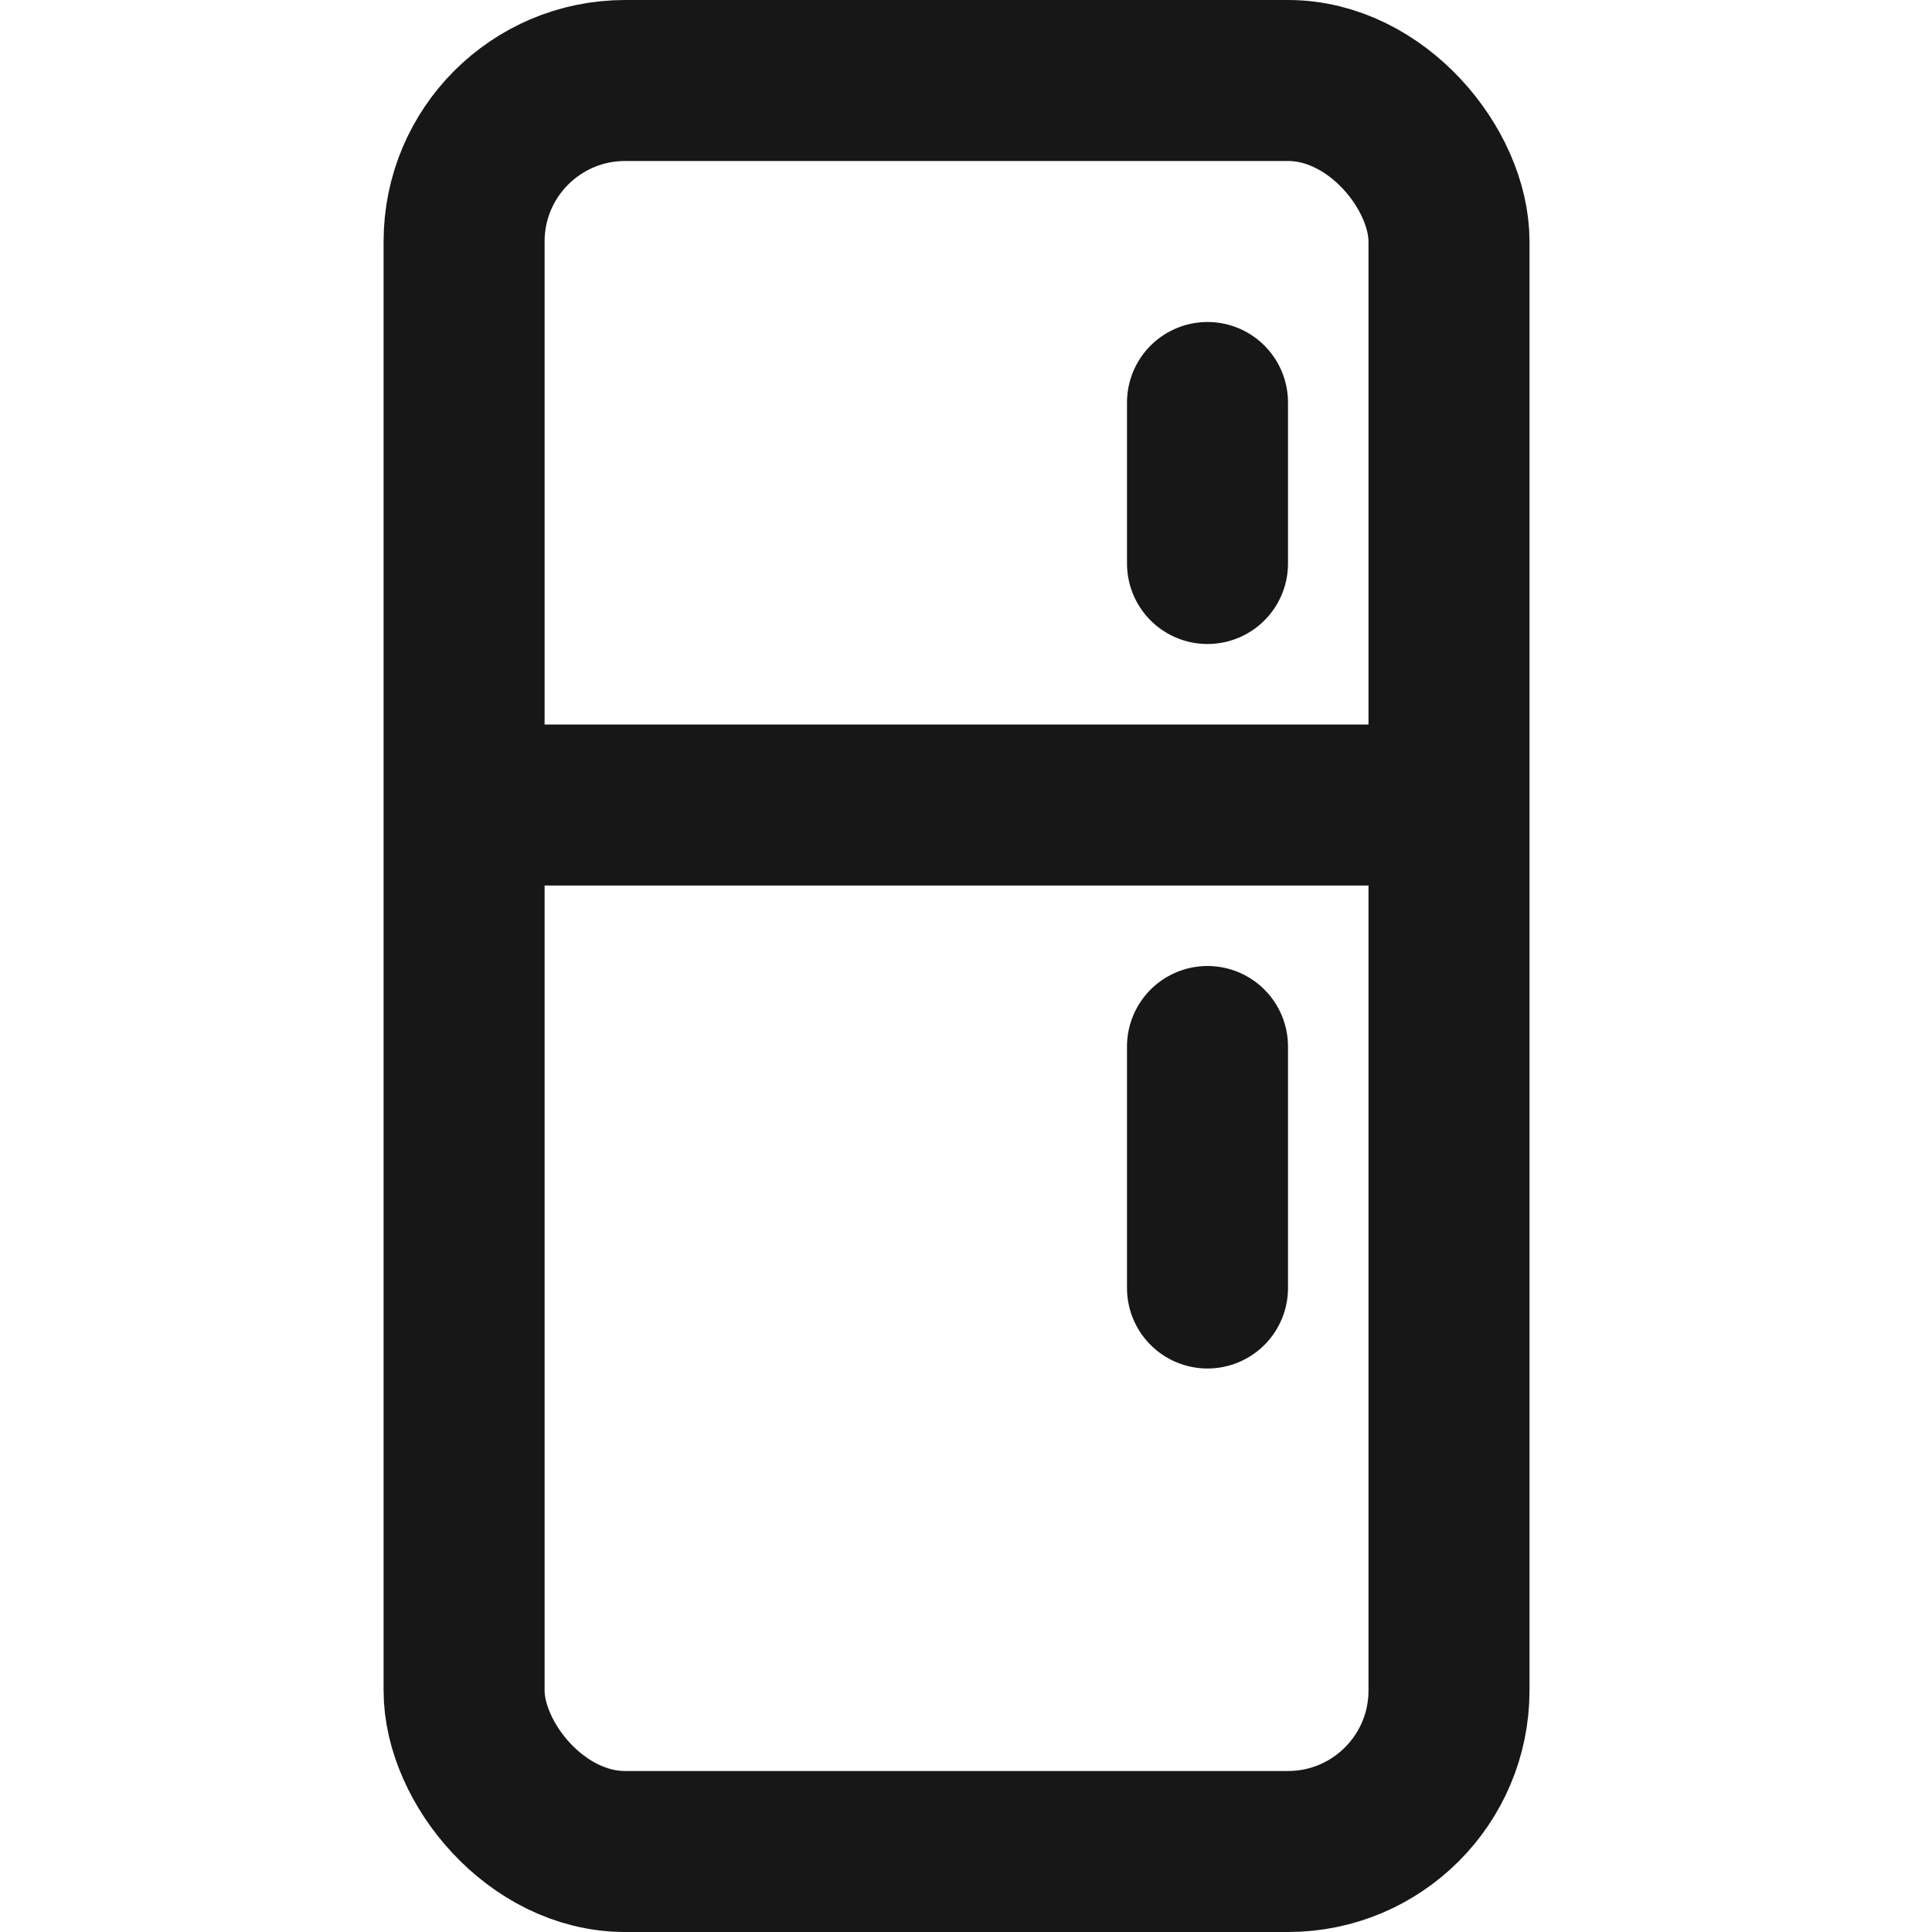
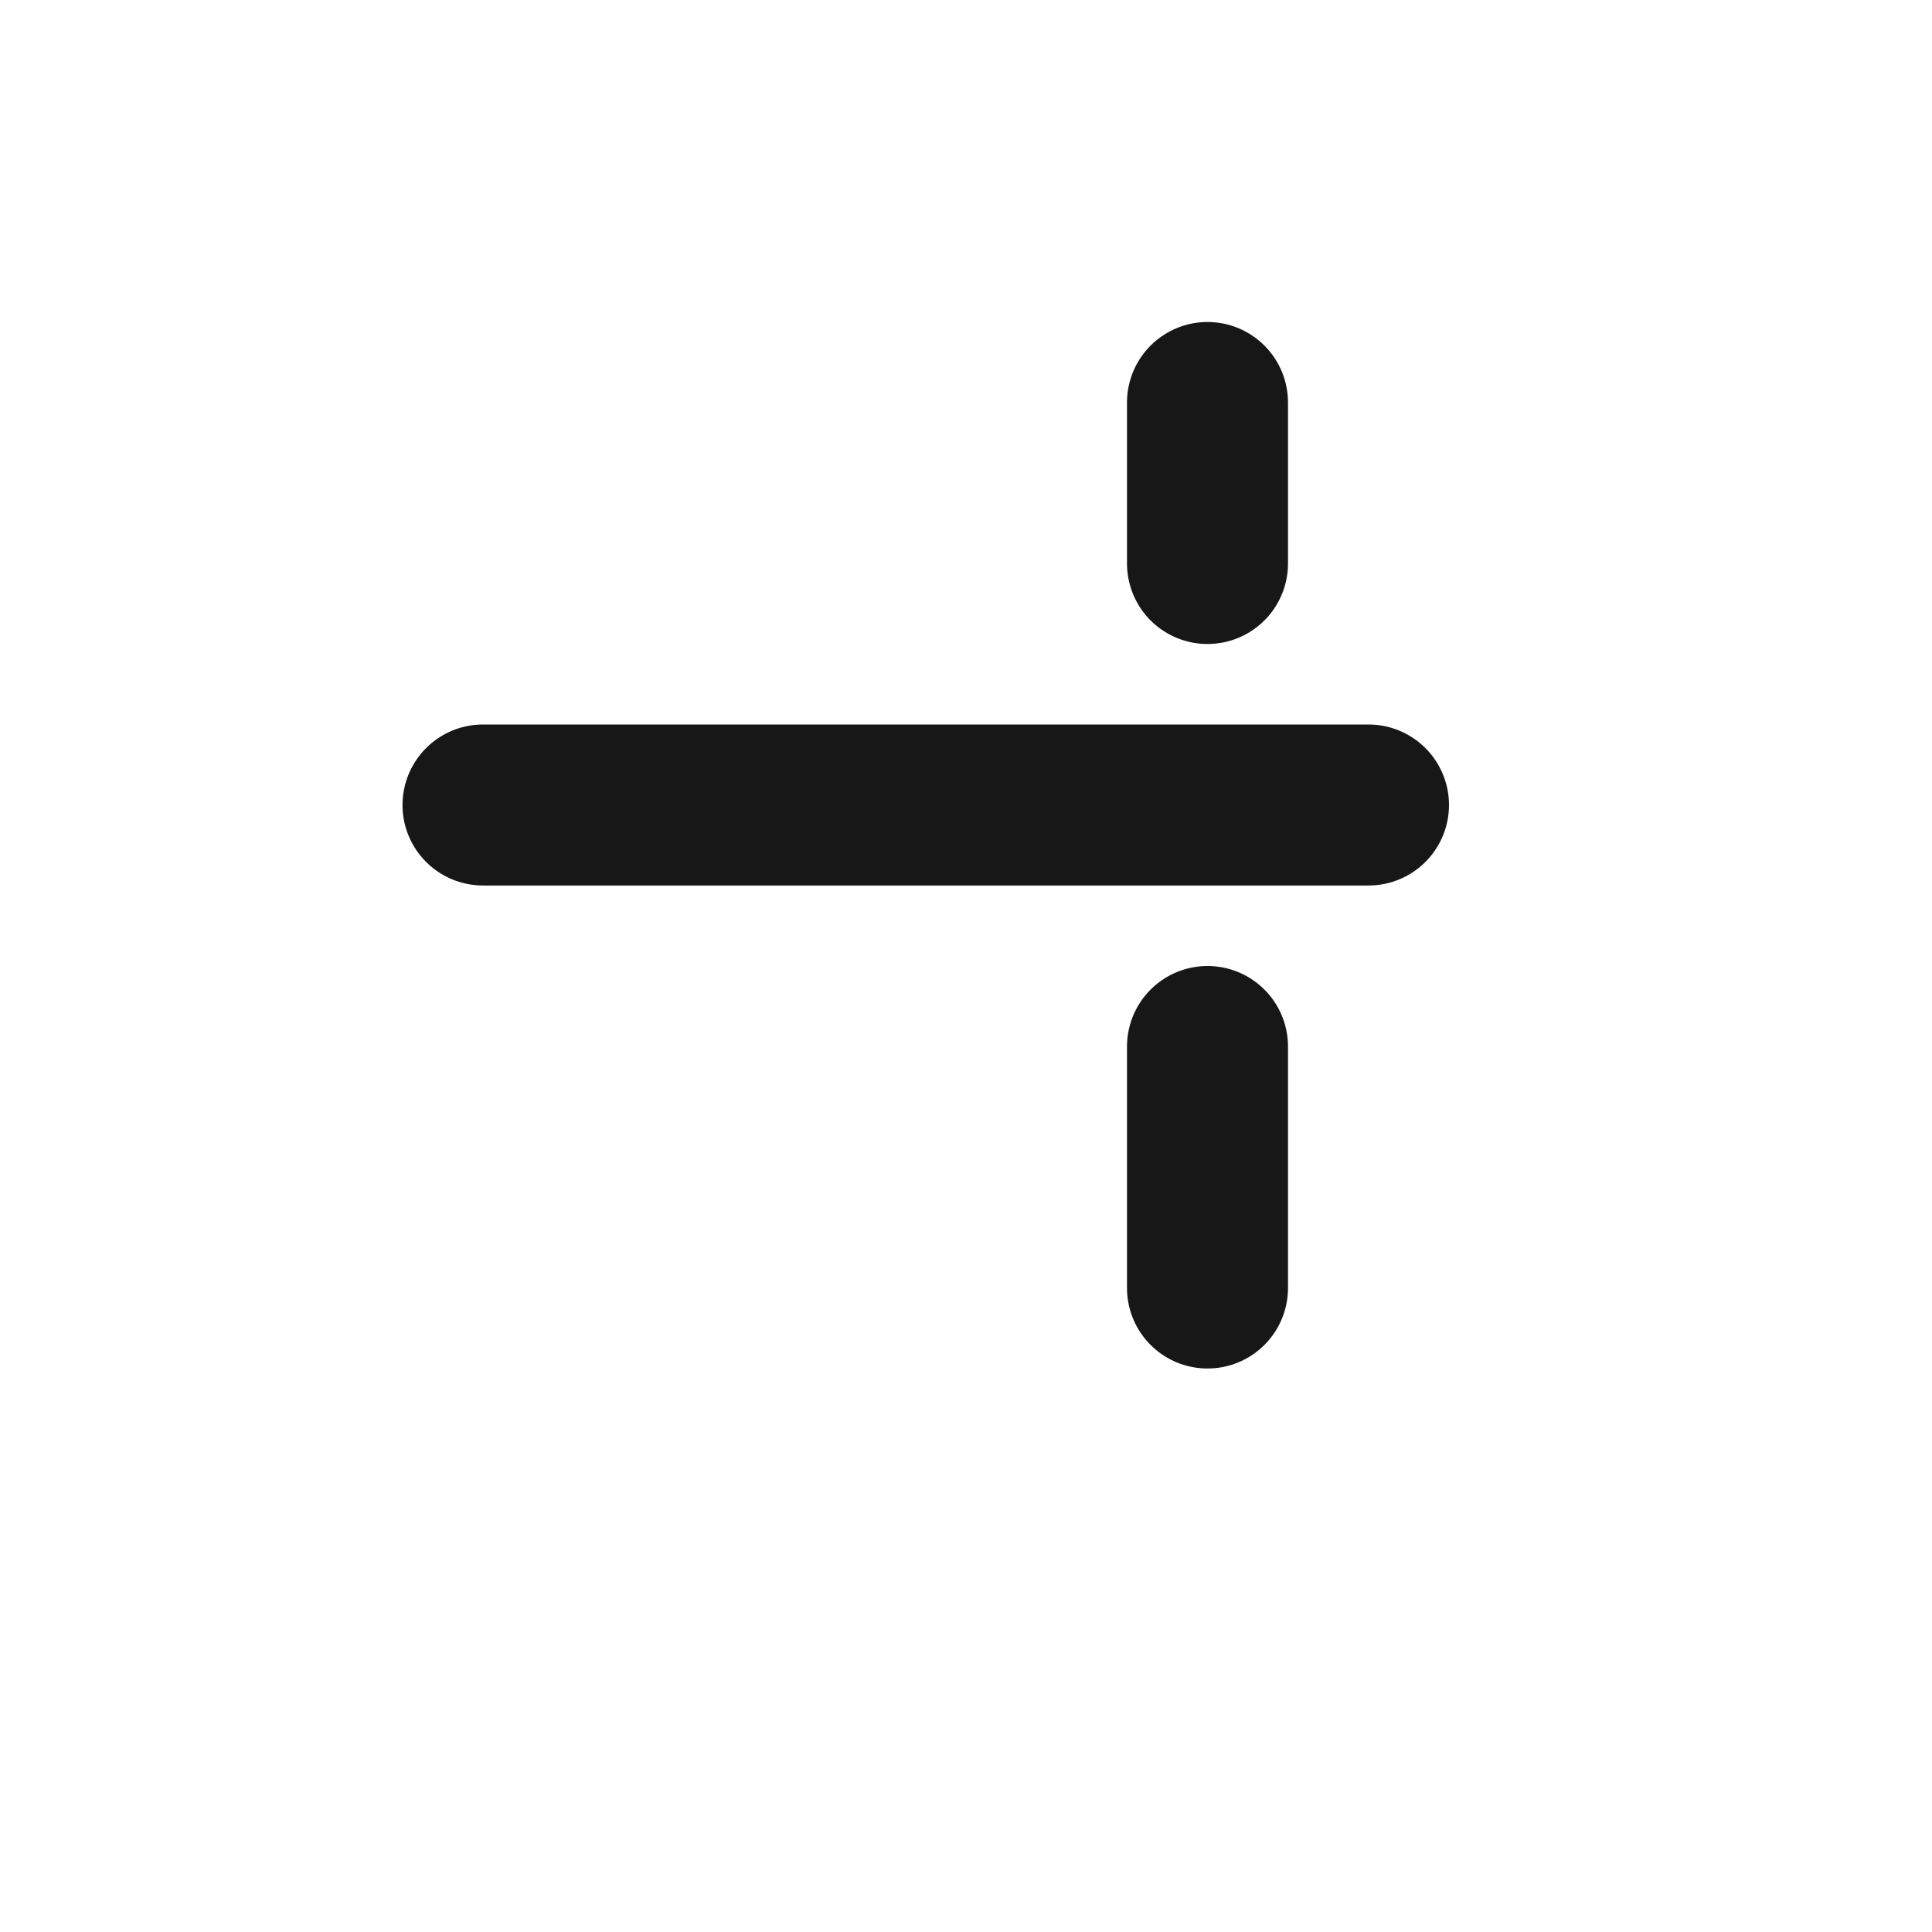
<svg xmlns="http://www.w3.org/2000/svg" width="24" height="24" viewBox="0 0 24 24" fill="none">
-   <rect x="5.765" y="1" width="12.235" height="22" rx="2" stroke="#171717" stroke-width="2" stroke-linecap="round" stroke-linejoin="round" />
  <path d="M15 5L15 7" stroke="#171717" stroke-width="2" stroke-linecap="round" stroke-linejoin="round" />
  <path d="M15 13L15 16" stroke="#171717" stroke-width="2" stroke-linecap="round" stroke-linejoin="round" />
  <line x1="6" y1="10" x2="17" y2="10" stroke="#171717" stroke-width="2" stroke-linecap="round" stroke-linejoin="round" />
</svg>